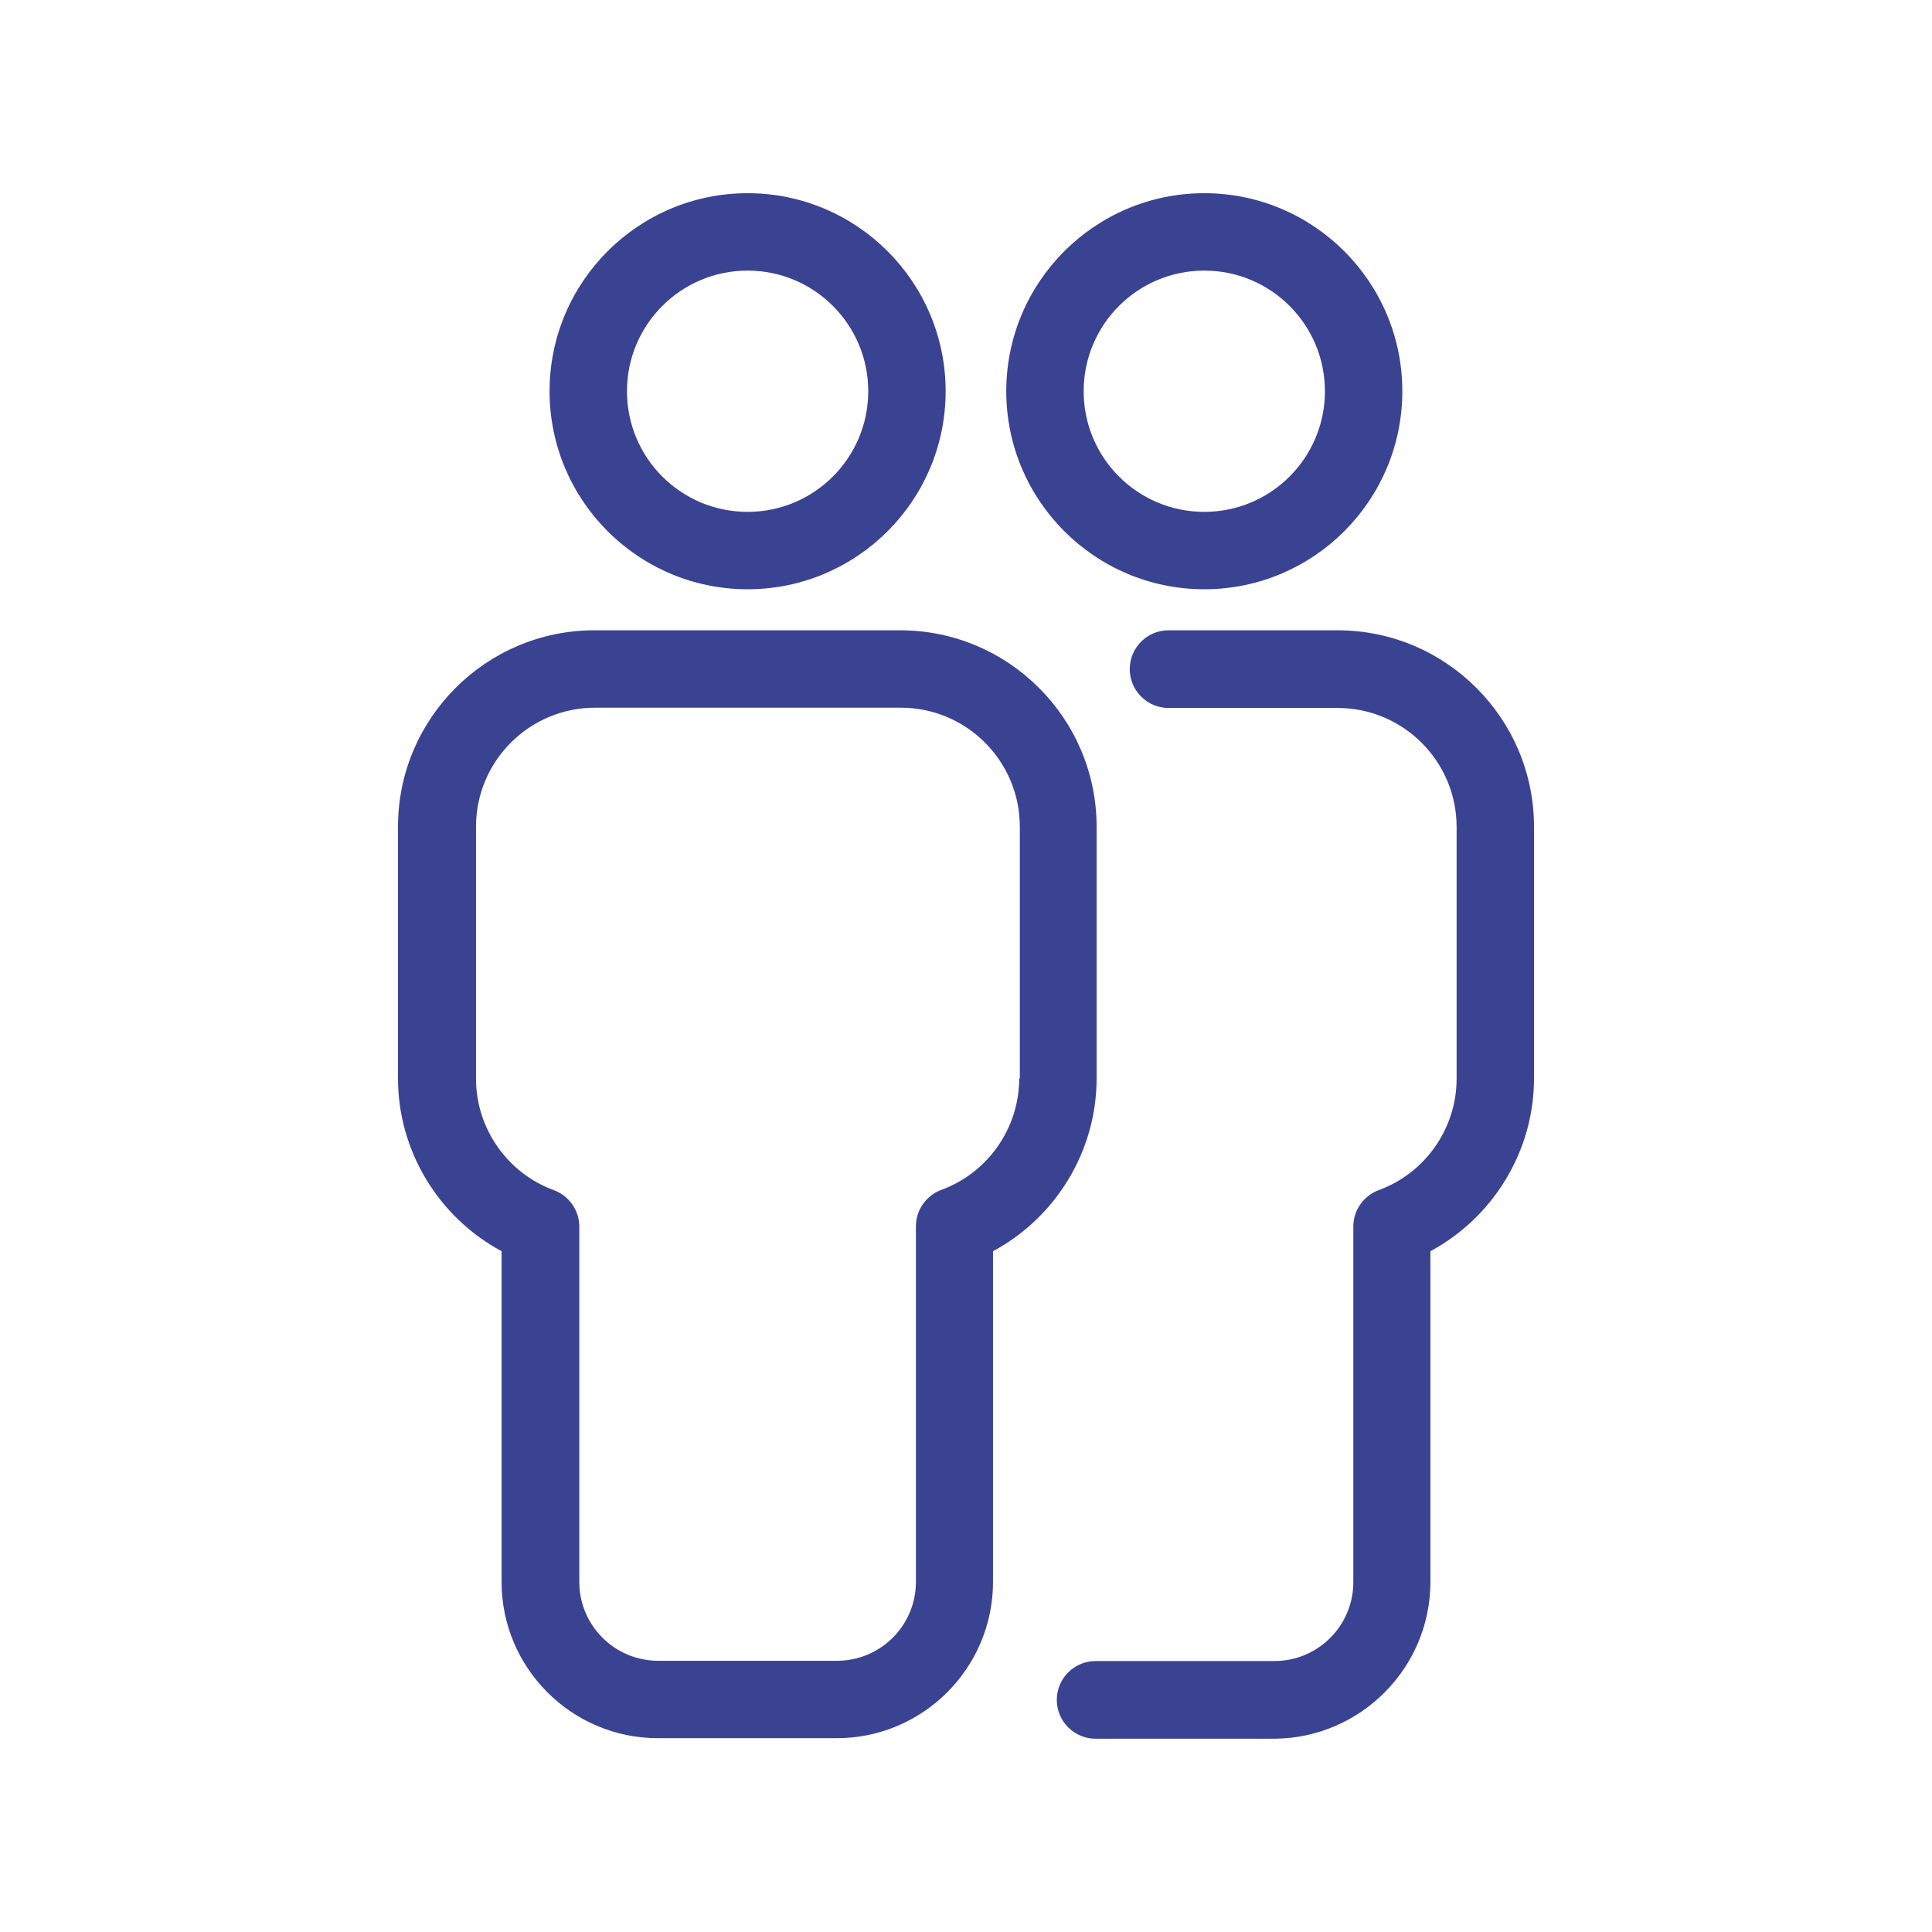
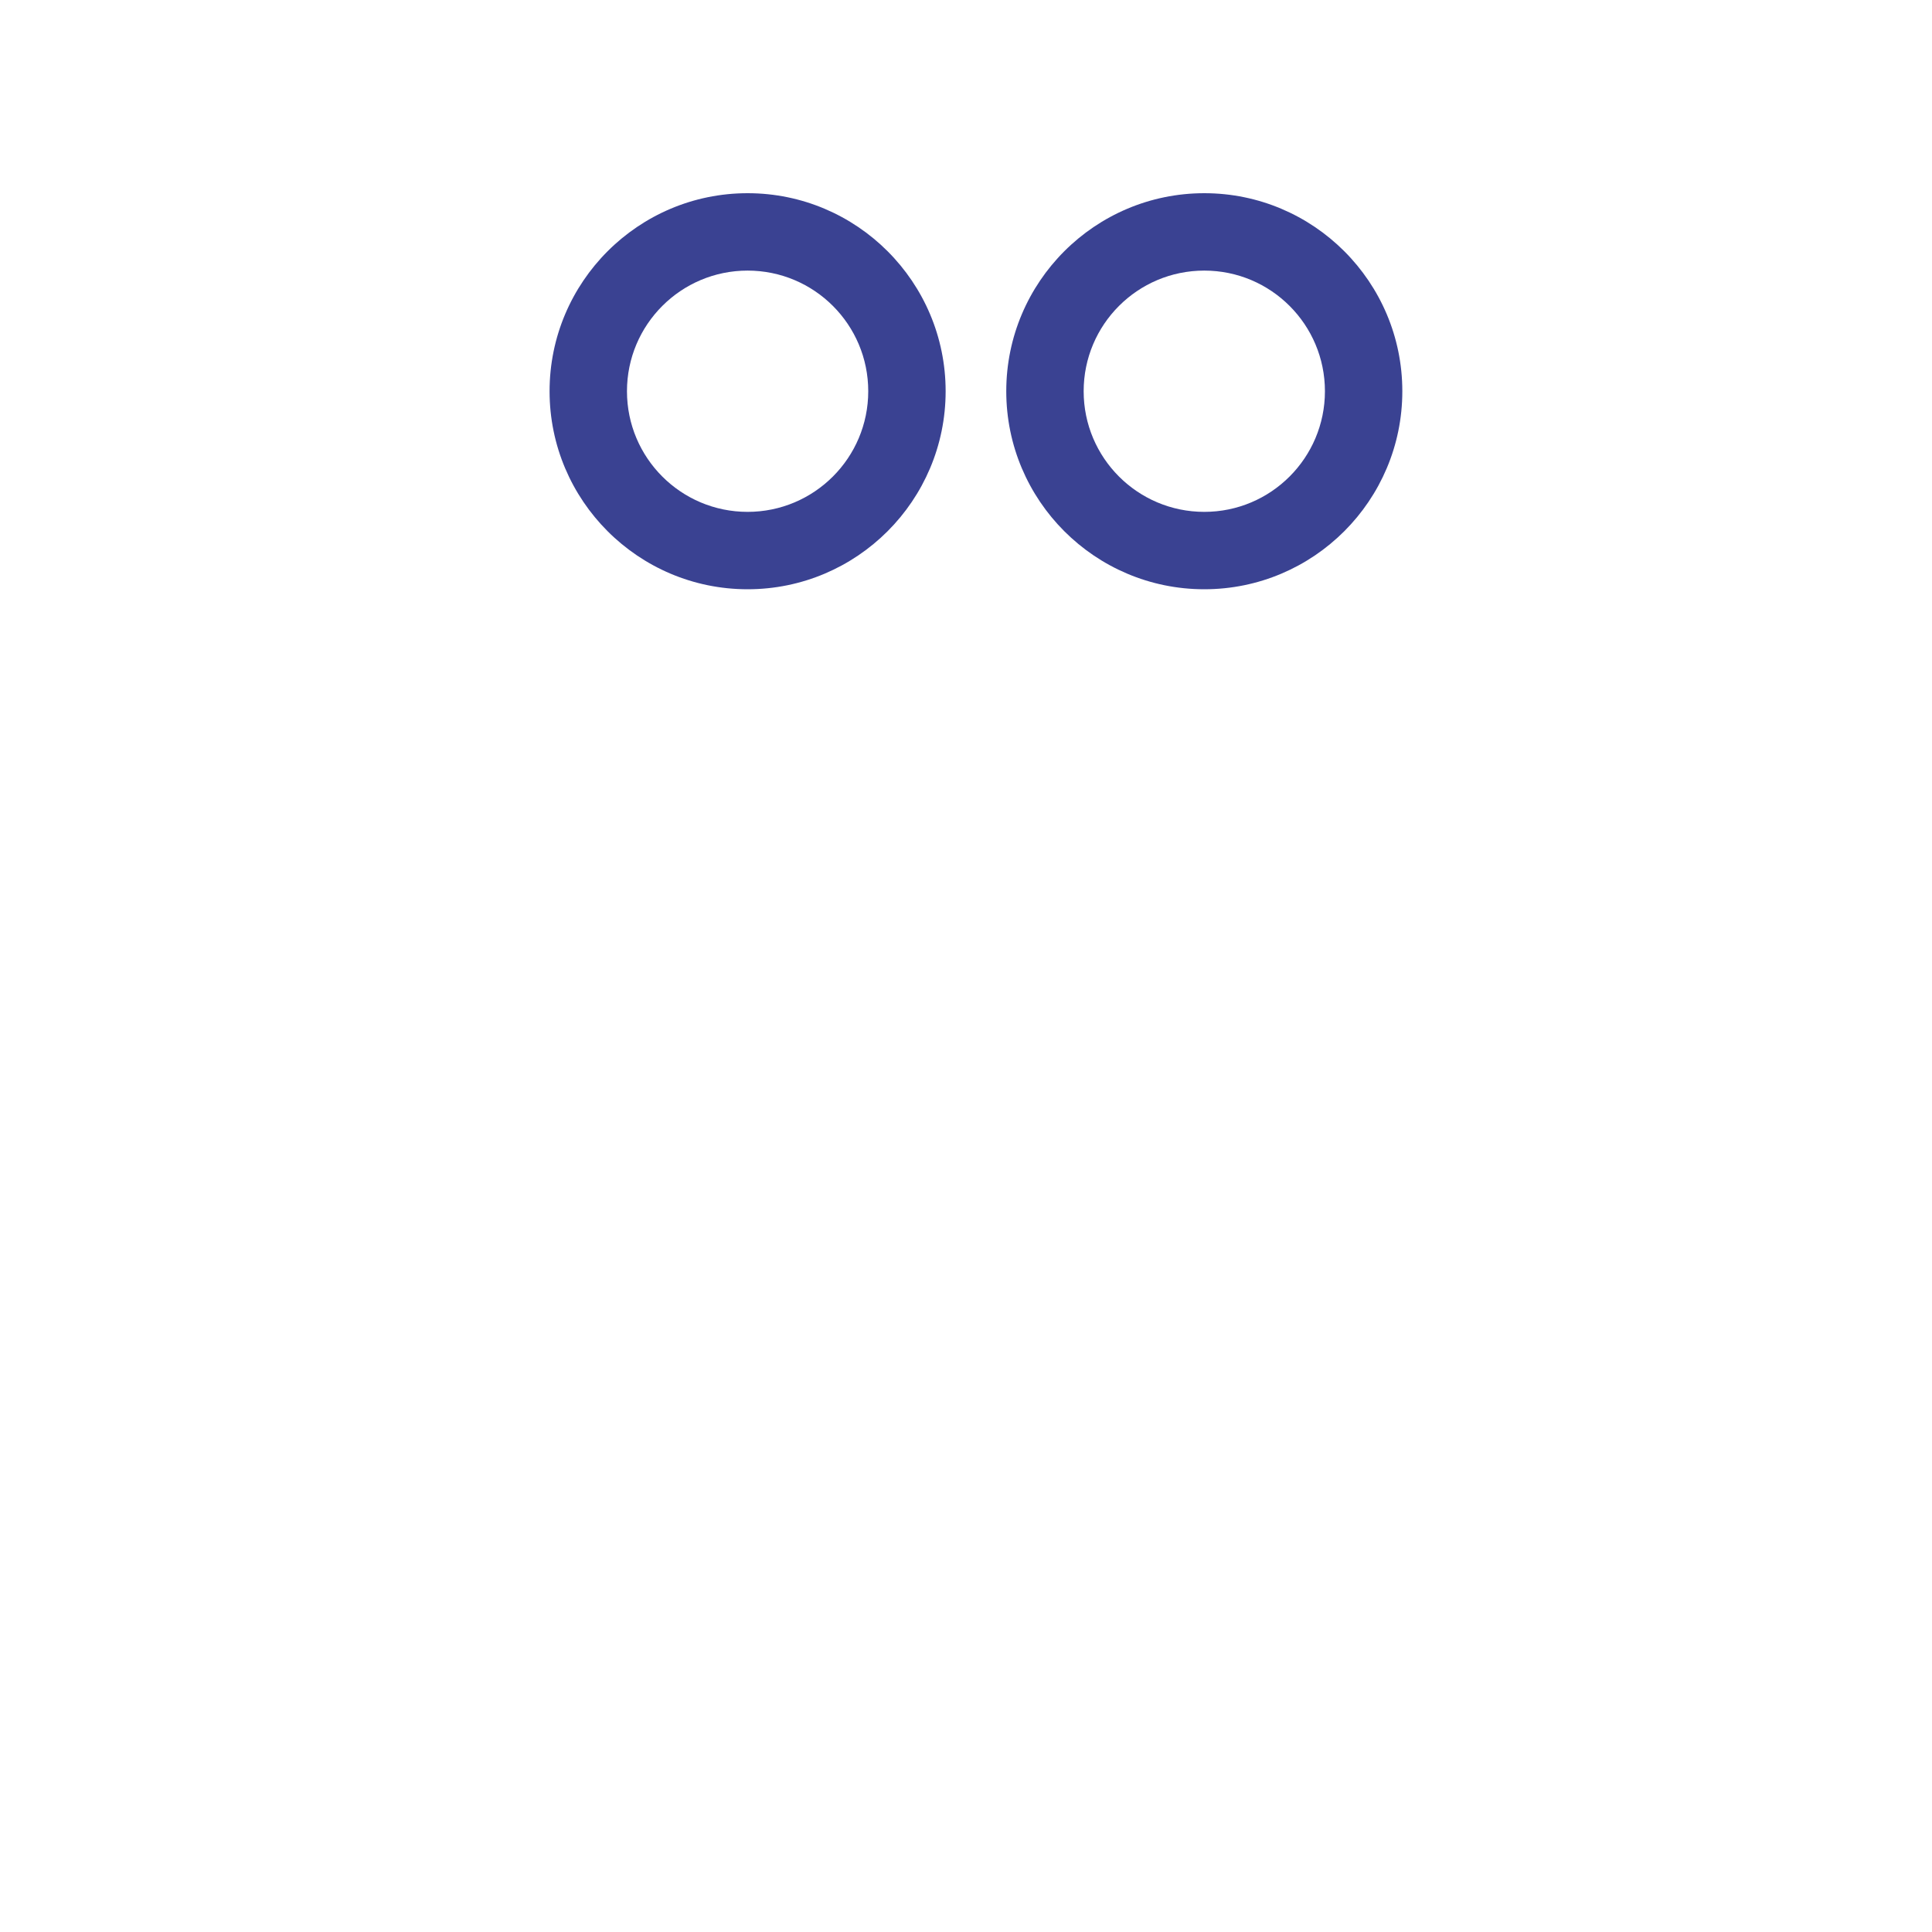
<svg xmlns="http://www.w3.org/2000/svg" id="Capa_1" x="0px" y="0px" width="50px" height="50px" viewBox="0 0 50 50" xml:space="preserve">
  <g>
    <path fill="#3A4292" d="M31.167,15.25c2.828,0,5.125-2.297,5.125-5.125S33.995,5,31.167,5s-5.125,2.297-5.125,5.125 S28.339,15.25,31.167,15.25z M31.167,7.003c1.725,0,3.122,1.398,3.122,3.122s-1.398,3.122-3.122,3.122 c-1.725,0-3.122-1.398-3.122-3.122S29.442,7.003,31.167,7.003z" />
    <path fill="#3A4292" d="M19.348,15.25c2.828,0,5.125-2.297,5.125-5.125S22.176,5,19.348,5s-5.125,2.297-5.125,5.125 S16.52,15.25,19.348,15.25z M19.348,7.003c1.725,0,3.122,1.398,3.122,3.122s-1.398,3.122-3.122,3.122 c-1.725,0-3.122-1.398-3.122-3.122S17.624,7.003,19.348,7.003z" />
-     <path fill="#3A4292" d="M37.019,40.938v-8.557c1.626-0.875,2.681-2.591,2.681-4.471v-6.514c0-2.803-2.28-5.084-5.084-5.084h-4.373 c-0.556,0-1.005,0.45-1.005,1.005c0,0.556,0.45,1.005,1.005,1.005h4.373c1.7,0,3.081,1.381,3.081,3.081v6.514 c0,1.283-0.809,2.444-2.019,2.885c-0.392,0.147-0.654,0.523-0.654,0.94v9.203c0,1.128-0.915,2.043-2.043,2.043h-4.626 c-0.556,0-1.005,0.45-1.005,1.005c0,0.556,0.45,1.005,1.005,1.005h4.626C35.204,44.984,37.019,43.17,37.019,40.938z" />
-     <path fill="#3A4292" d="M28.38,21.396c0-2.803-2.28-5.084-5.084-5.084h-7.912c-2.803,0-5.084,2.28-5.084,5.084v6.514 c0,1.88,1.054,3.596,2.681,4.471v8.557c0,2.231,1.814,4.046,4.046,4.046h4.626c2.231,0,4.046-1.814,4.046-4.046v-8.557 c1.627-0.875,2.681-2.591,2.681-4.471L28.38,21.396L28.38,21.396z M26.377,27.91c0,1.283-0.809,2.444-2.019,2.885 c-0.392,0.147-0.654,0.523-0.654,0.94v9.203c0,1.128-0.915,2.043-2.043,2.043h-4.626c-1.128,0-2.043-0.915-2.043-2.043v-9.195 c0-0.417-0.262-0.793-0.654-0.94c-1.21-0.441-2.019-1.602-2.019-2.885v-6.522c0-1.7,1.381-3.081,3.081-3.081h7.912 c1.7,0,3.081,1.381,3.081,3.081v6.514H26.377L26.377,27.91z" />
  </g>
</svg>